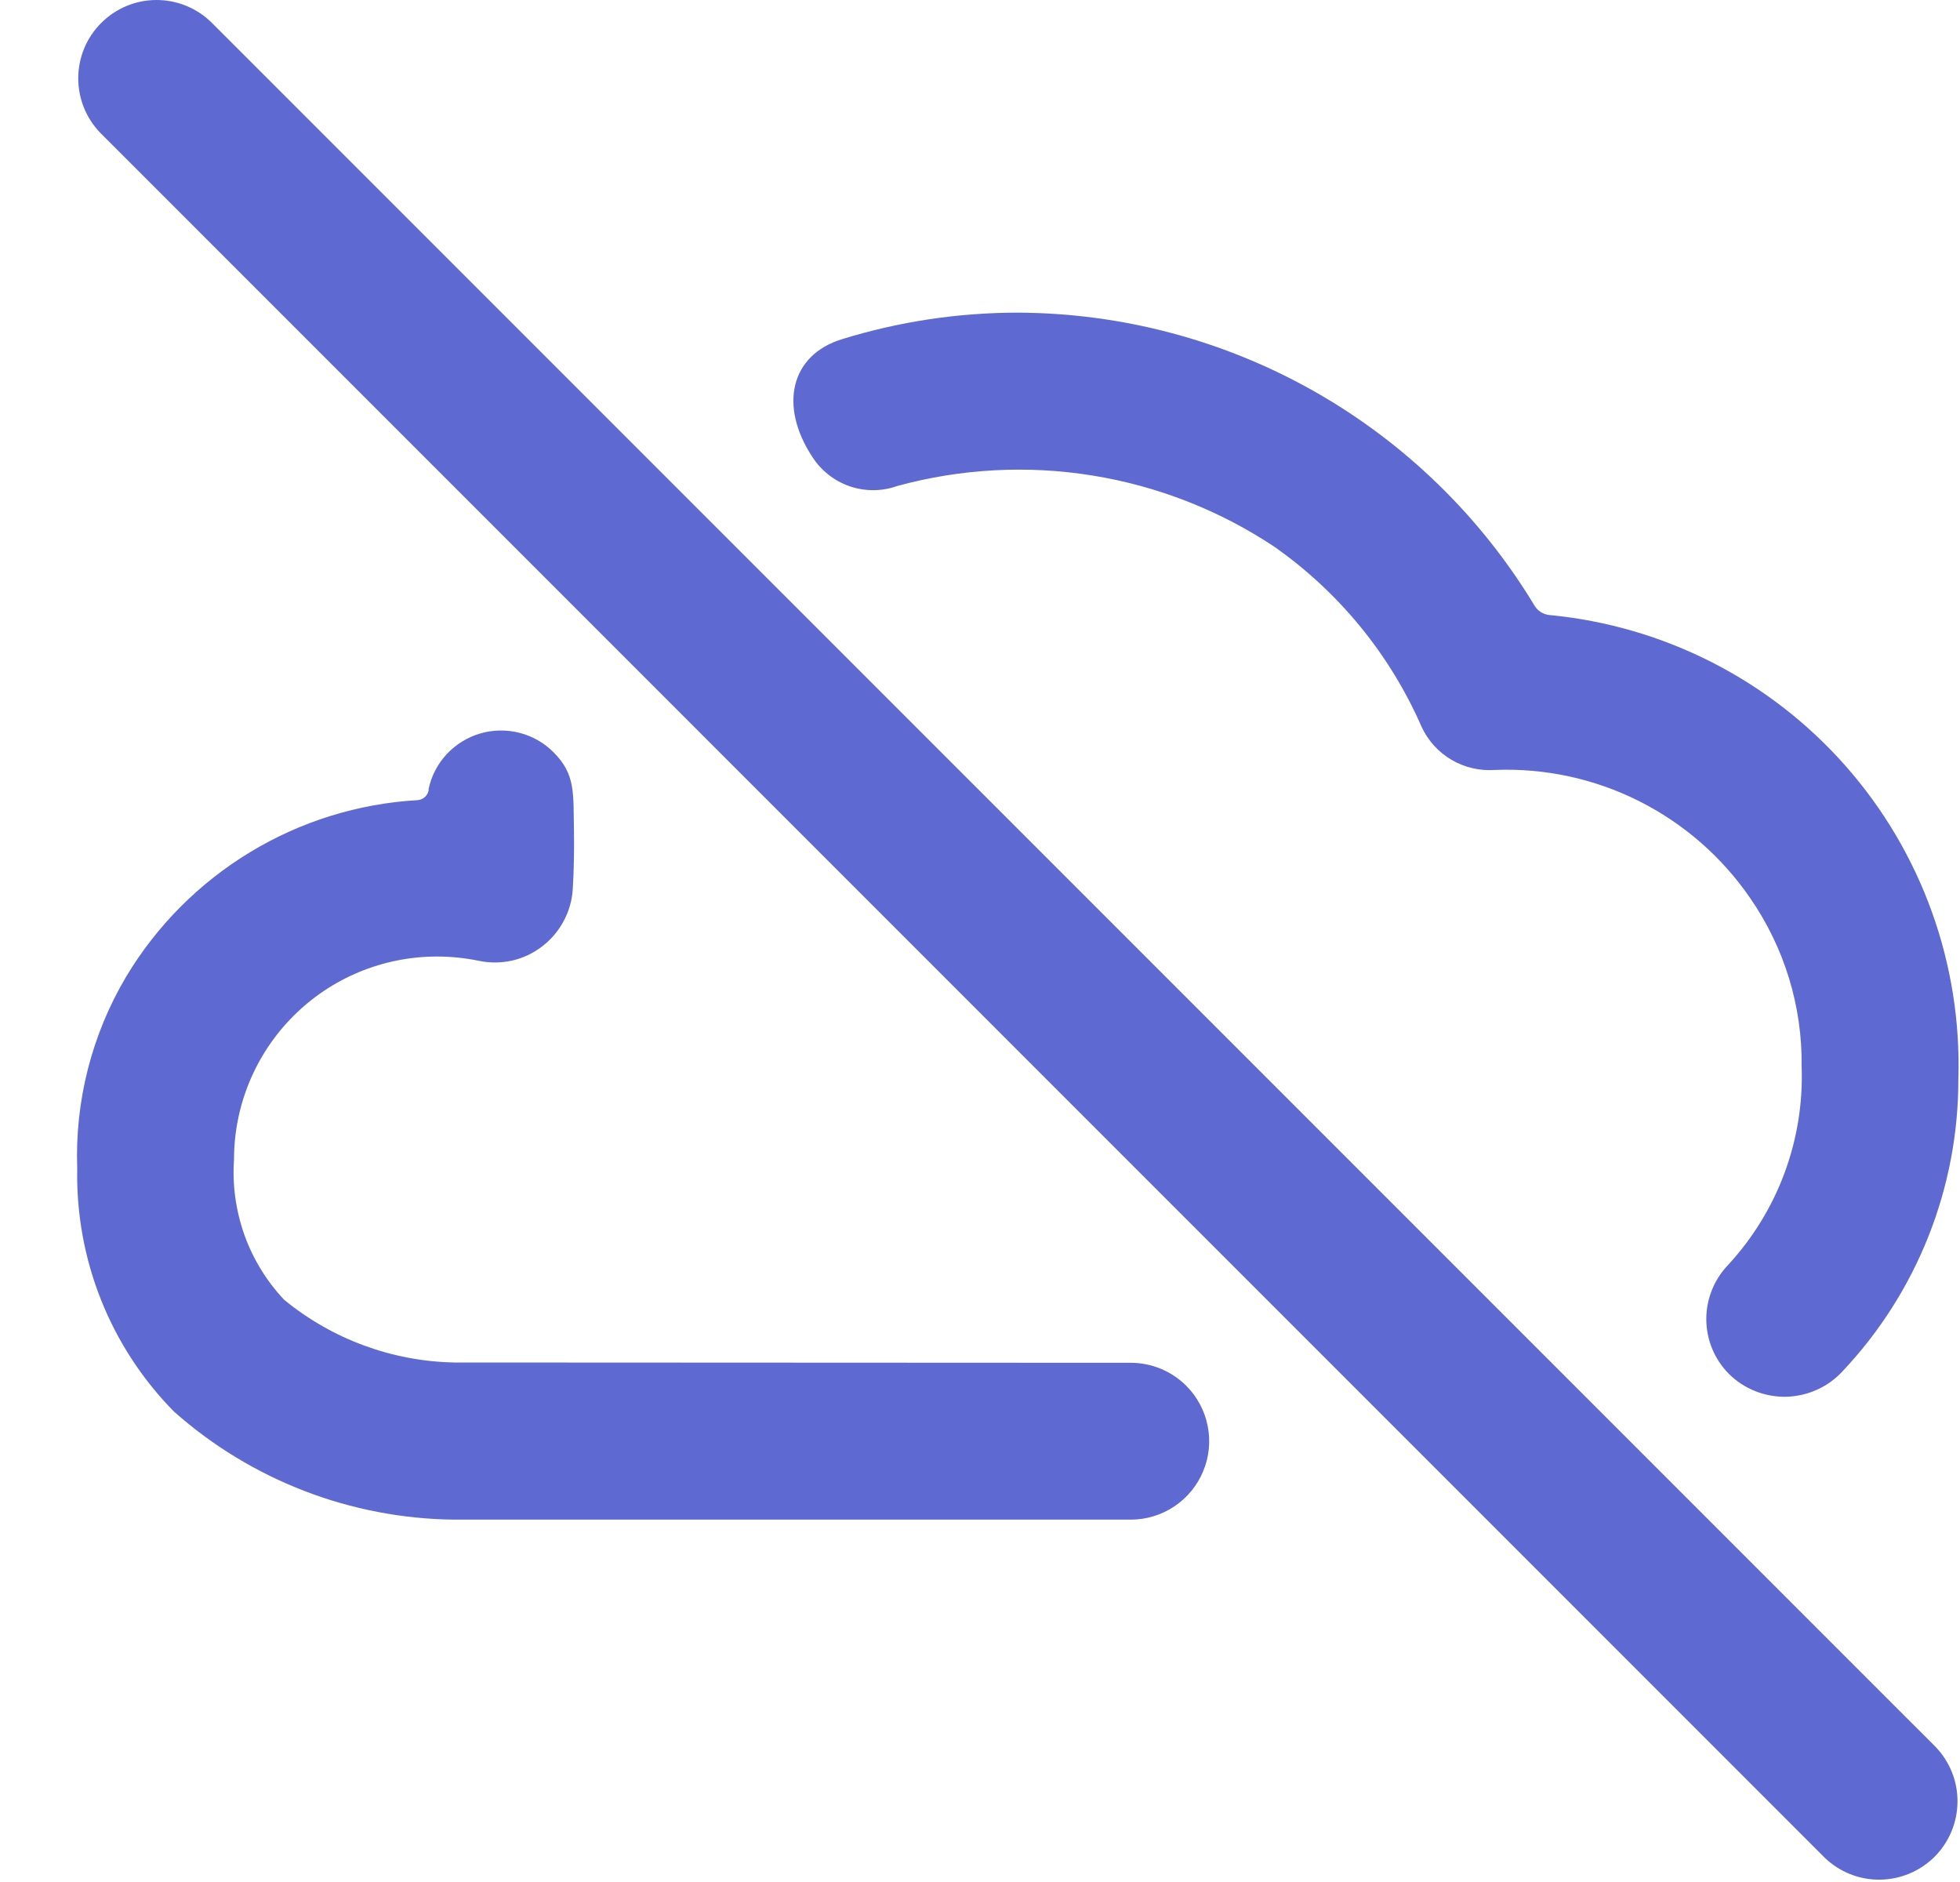
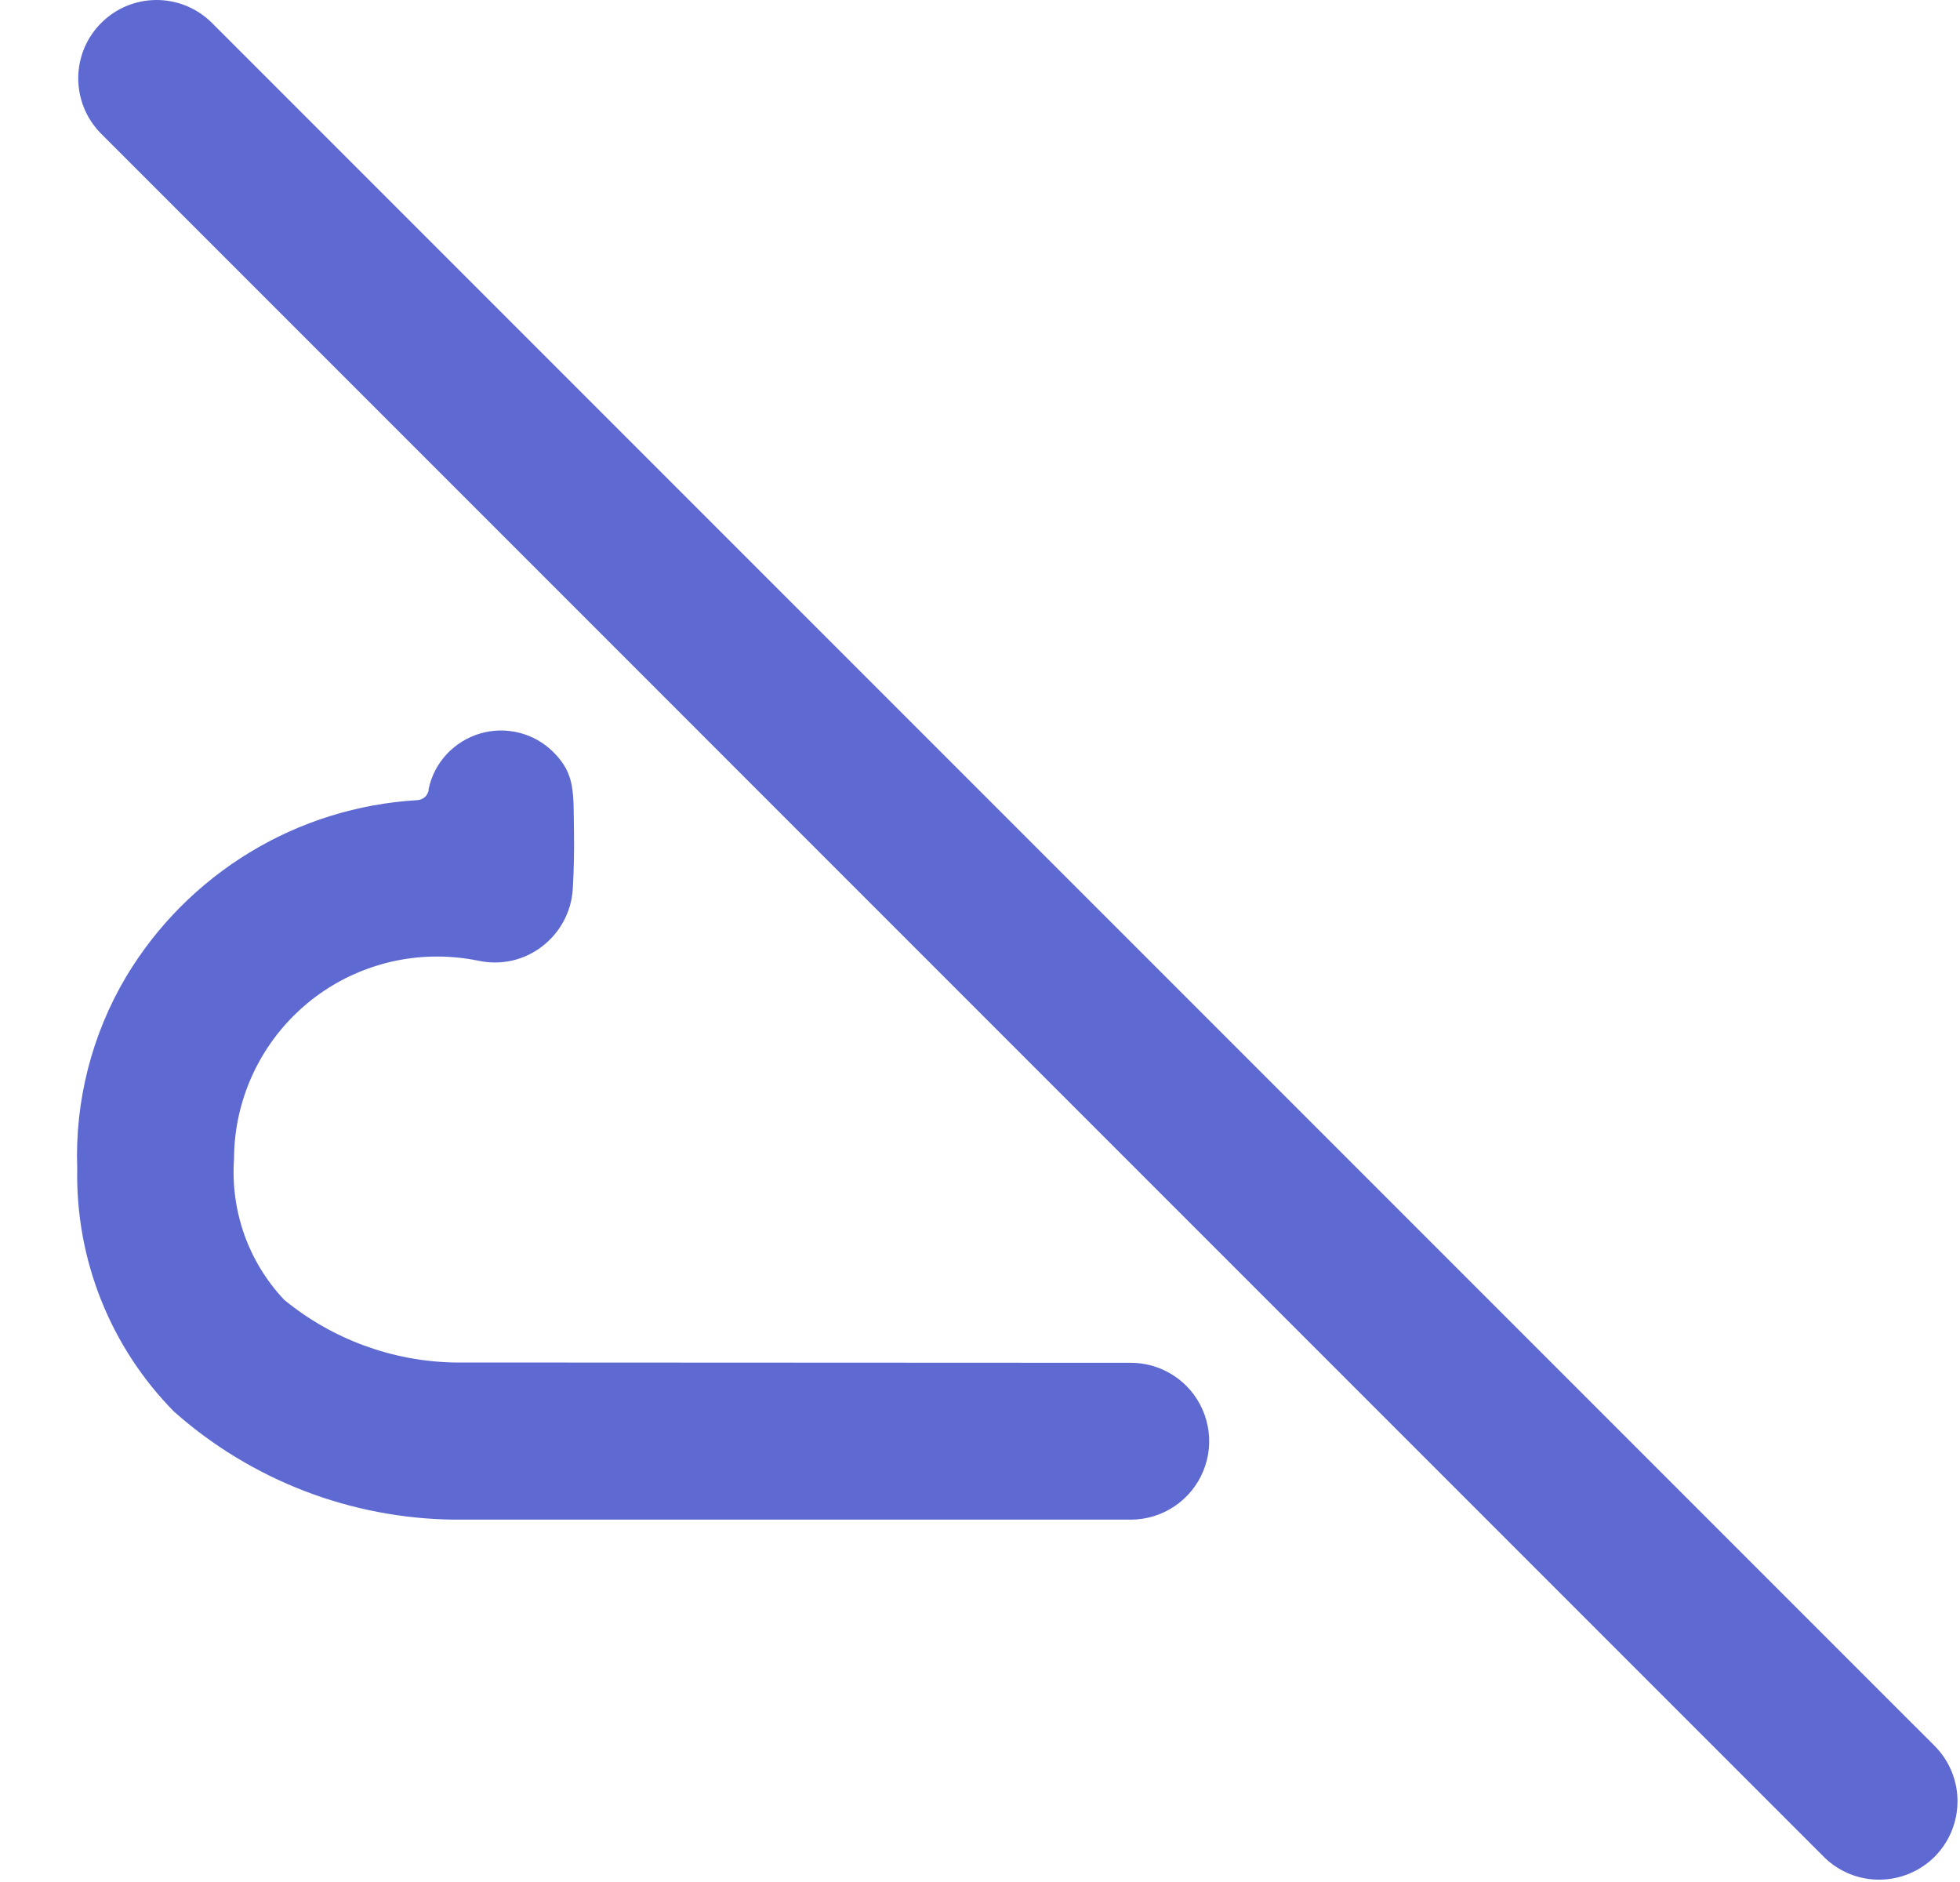
<svg xmlns="http://www.w3.org/2000/svg" width="25" height="24" viewBox="0 0 25 24" fill="none">
-   <path d="M16.257 6.974C17.082 7.554 17.732 8.35 18.135 9.274C18.217 9.448 18.349 9.593 18.515 9.69C18.681 9.787 18.872 9.832 19.064 9.819C19.701 9.793 20.334 9.929 20.904 10.215C21.474 10.501 21.962 10.926 22.323 11.452C22.76 12.083 22.99 12.834 22.98 13.601C23.014 14.535 22.676 15.445 22.042 16.131C21.862 16.319 21.762 16.569 21.764 16.829C21.766 17.089 21.87 17.338 22.054 17.522C22.15 17.617 22.265 17.692 22.39 17.741C22.516 17.791 22.65 17.815 22.785 17.812C22.92 17.808 23.053 17.778 23.176 17.722C23.299 17.667 23.41 17.587 23.502 17.487C24.453 16.479 24.982 15.145 24.979 13.759C25.024 12.295 24.511 10.868 23.542 9.769C22.573 8.67 21.222 7.982 19.763 7.843C19.724 7.839 19.687 7.827 19.654 7.806C19.621 7.785 19.593 7.757 19.573 7.723C18.887 6.587 17.92 5.647 16.766 4.992C15.612 4.338 14.309 3.992 12.982 3.987C12.221 3.987 11.465 4.101 10.738 4.326C10.087 4.526 9.931 5.171 10.361 5.826C10.473 6.001 10.641 6.133 10.837 6.201C11.034 6.268 11.247 6.268 11.443 6.198C12.254 5.976 13.104 5.93 13.934 6.064C14.765 6.198 15.557 6.508 16.257 6.974Z" fill="#5E6AD2" />
  <path d="M5.795 17.375C5.002 17.36 4.237 17.078 3.624 16.575C3.4 16.337 3.227 16.055 3.117 15.747C3.008 15.438 2.962 15.111 2.985 14.785C2.985 14.099 3.258 13.441 3.743 12.956C4.227 12.471 4.885 12.199 5.571 12.198C5.75 12.198 5.929 12.216 6.105 12.252C6.246 12.282 6.391 12.281 6.531 12.25C6.671 12.218 6.803 12.156 6.916 12.068C7.03 11.981 7.124 11.87 7.191 11.743C7.259 11.616 7.298 11.477 7.306 11.333C7.32 11.109 7.325 10.827 7.321 10.608C7.312 10.108 7.343 9.876 7.06 9.593C6.94 9.472 6.79 9.387 6.625 9.345C6.46 9.303 6.287 9.306 6.124 9.354C5.961 9.402 5.814 9.493 5.698 9.617C5.582 9.742 5.502 9.895 5.467 10.062V10.081C5.46 10.114 5.442 10.145 5.416 10.167C5.39 10.189 5.357 10.202 5.323 10.204C4.567 10.248 3.834 10.476 3.187 10.869C2.54 11.261 1.998 11.806 1.609 12.455C1.17 13.194 0.954 14.044 0.985 14.903C0.974 15.476 1.077 16.045 1.289 16.577C1.501 17.11 1.818 17.594 2.22 18.002C3.206 18.876 4.473 19.364 5.79 19.379H14.424C14.621 19.379 14.815 19.32 14.979 19.21C15.143 19.1 15.272 18.944 15.347 18.761C15.423 18.579 15.443 18.378 15.404 18.184C15.366 17.99 15.27 17.812 15.131 17.672C14.943 17.485 14.689 17.379 14.424 17.379L5.795 17.375Z" fill="#5E6AD2" />
  <path d="M23.274 23.69C23.463 23.872 23.715 23.973 23.977 23.97C24.239 23.968 24.49 23.863 24.676 23.678C24.861 23.492 24.966 23.241 24.968 22.979C24.971 22.717 24.87 22.465 24.688 22.276L2.692 0.281C2.504 0.099 2.251 -0.002 1.989 3.77946e-05C1.727 0.002 1.476 0.107 1.291 0.293C1.105 0.478 1 0.729 0.998 0.991C0.996 1.253 1.097 1.506 1.279 1.694L23.274 23.69Z" fill="#5E6AD2" />
</svg>